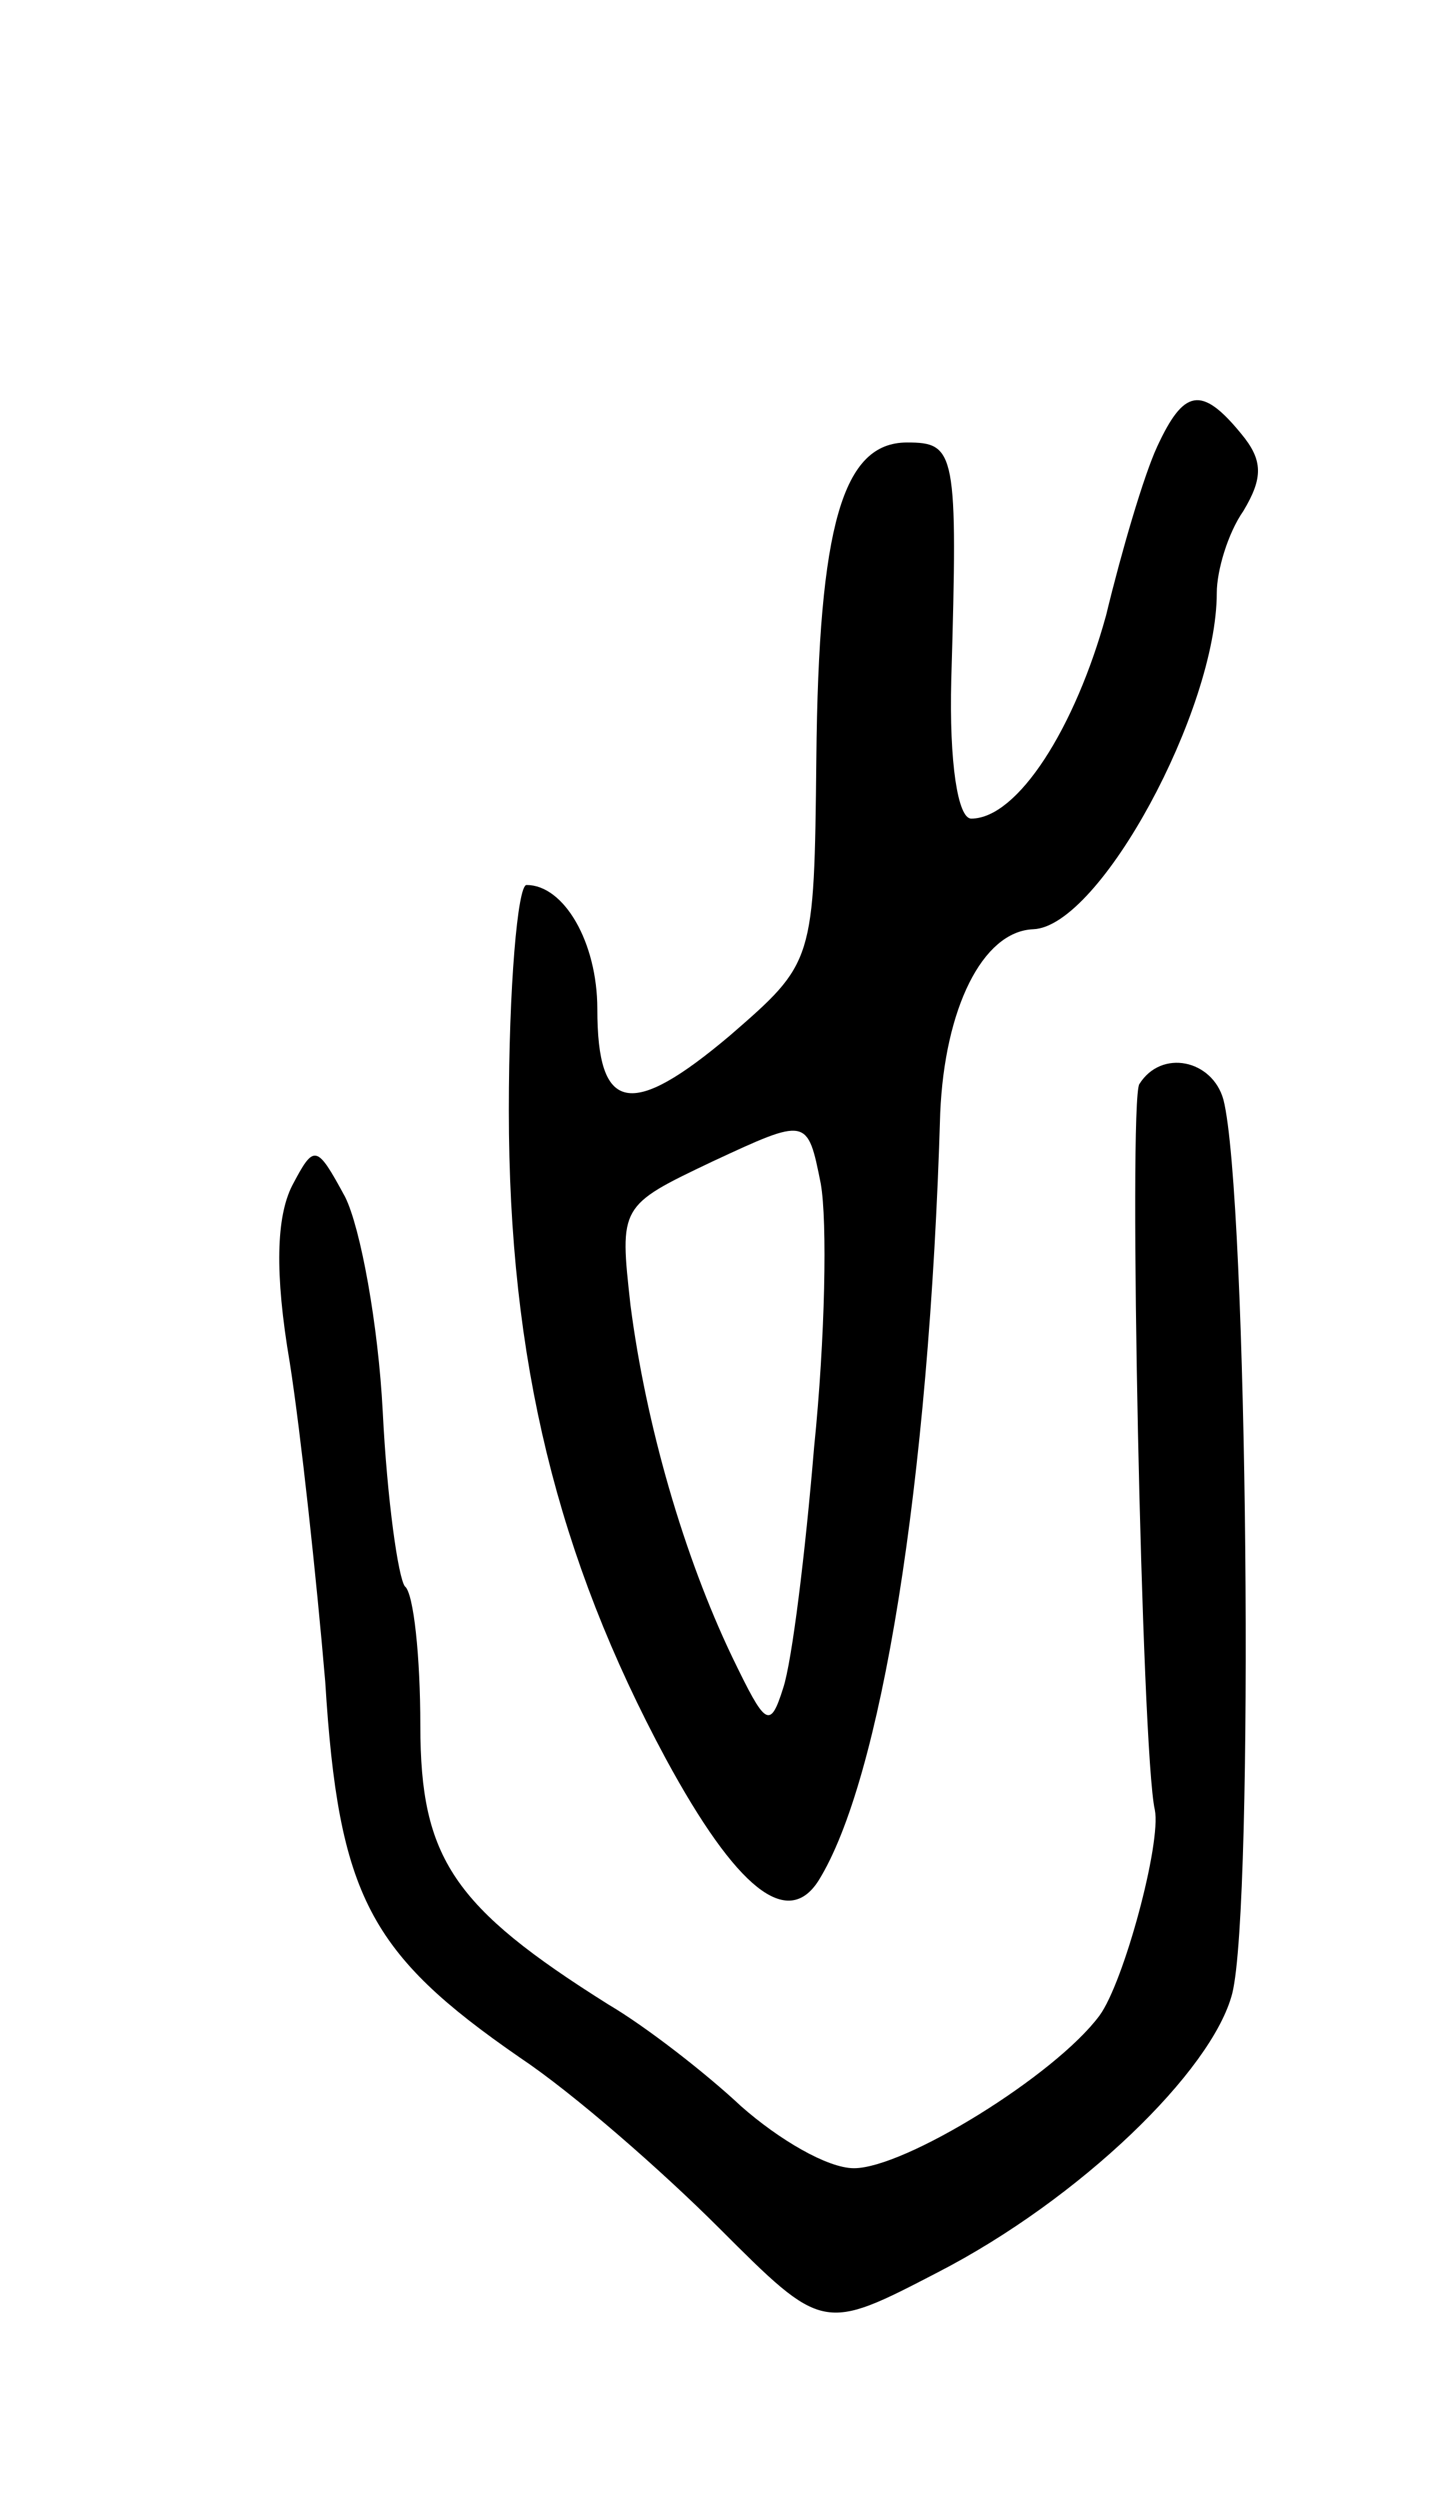
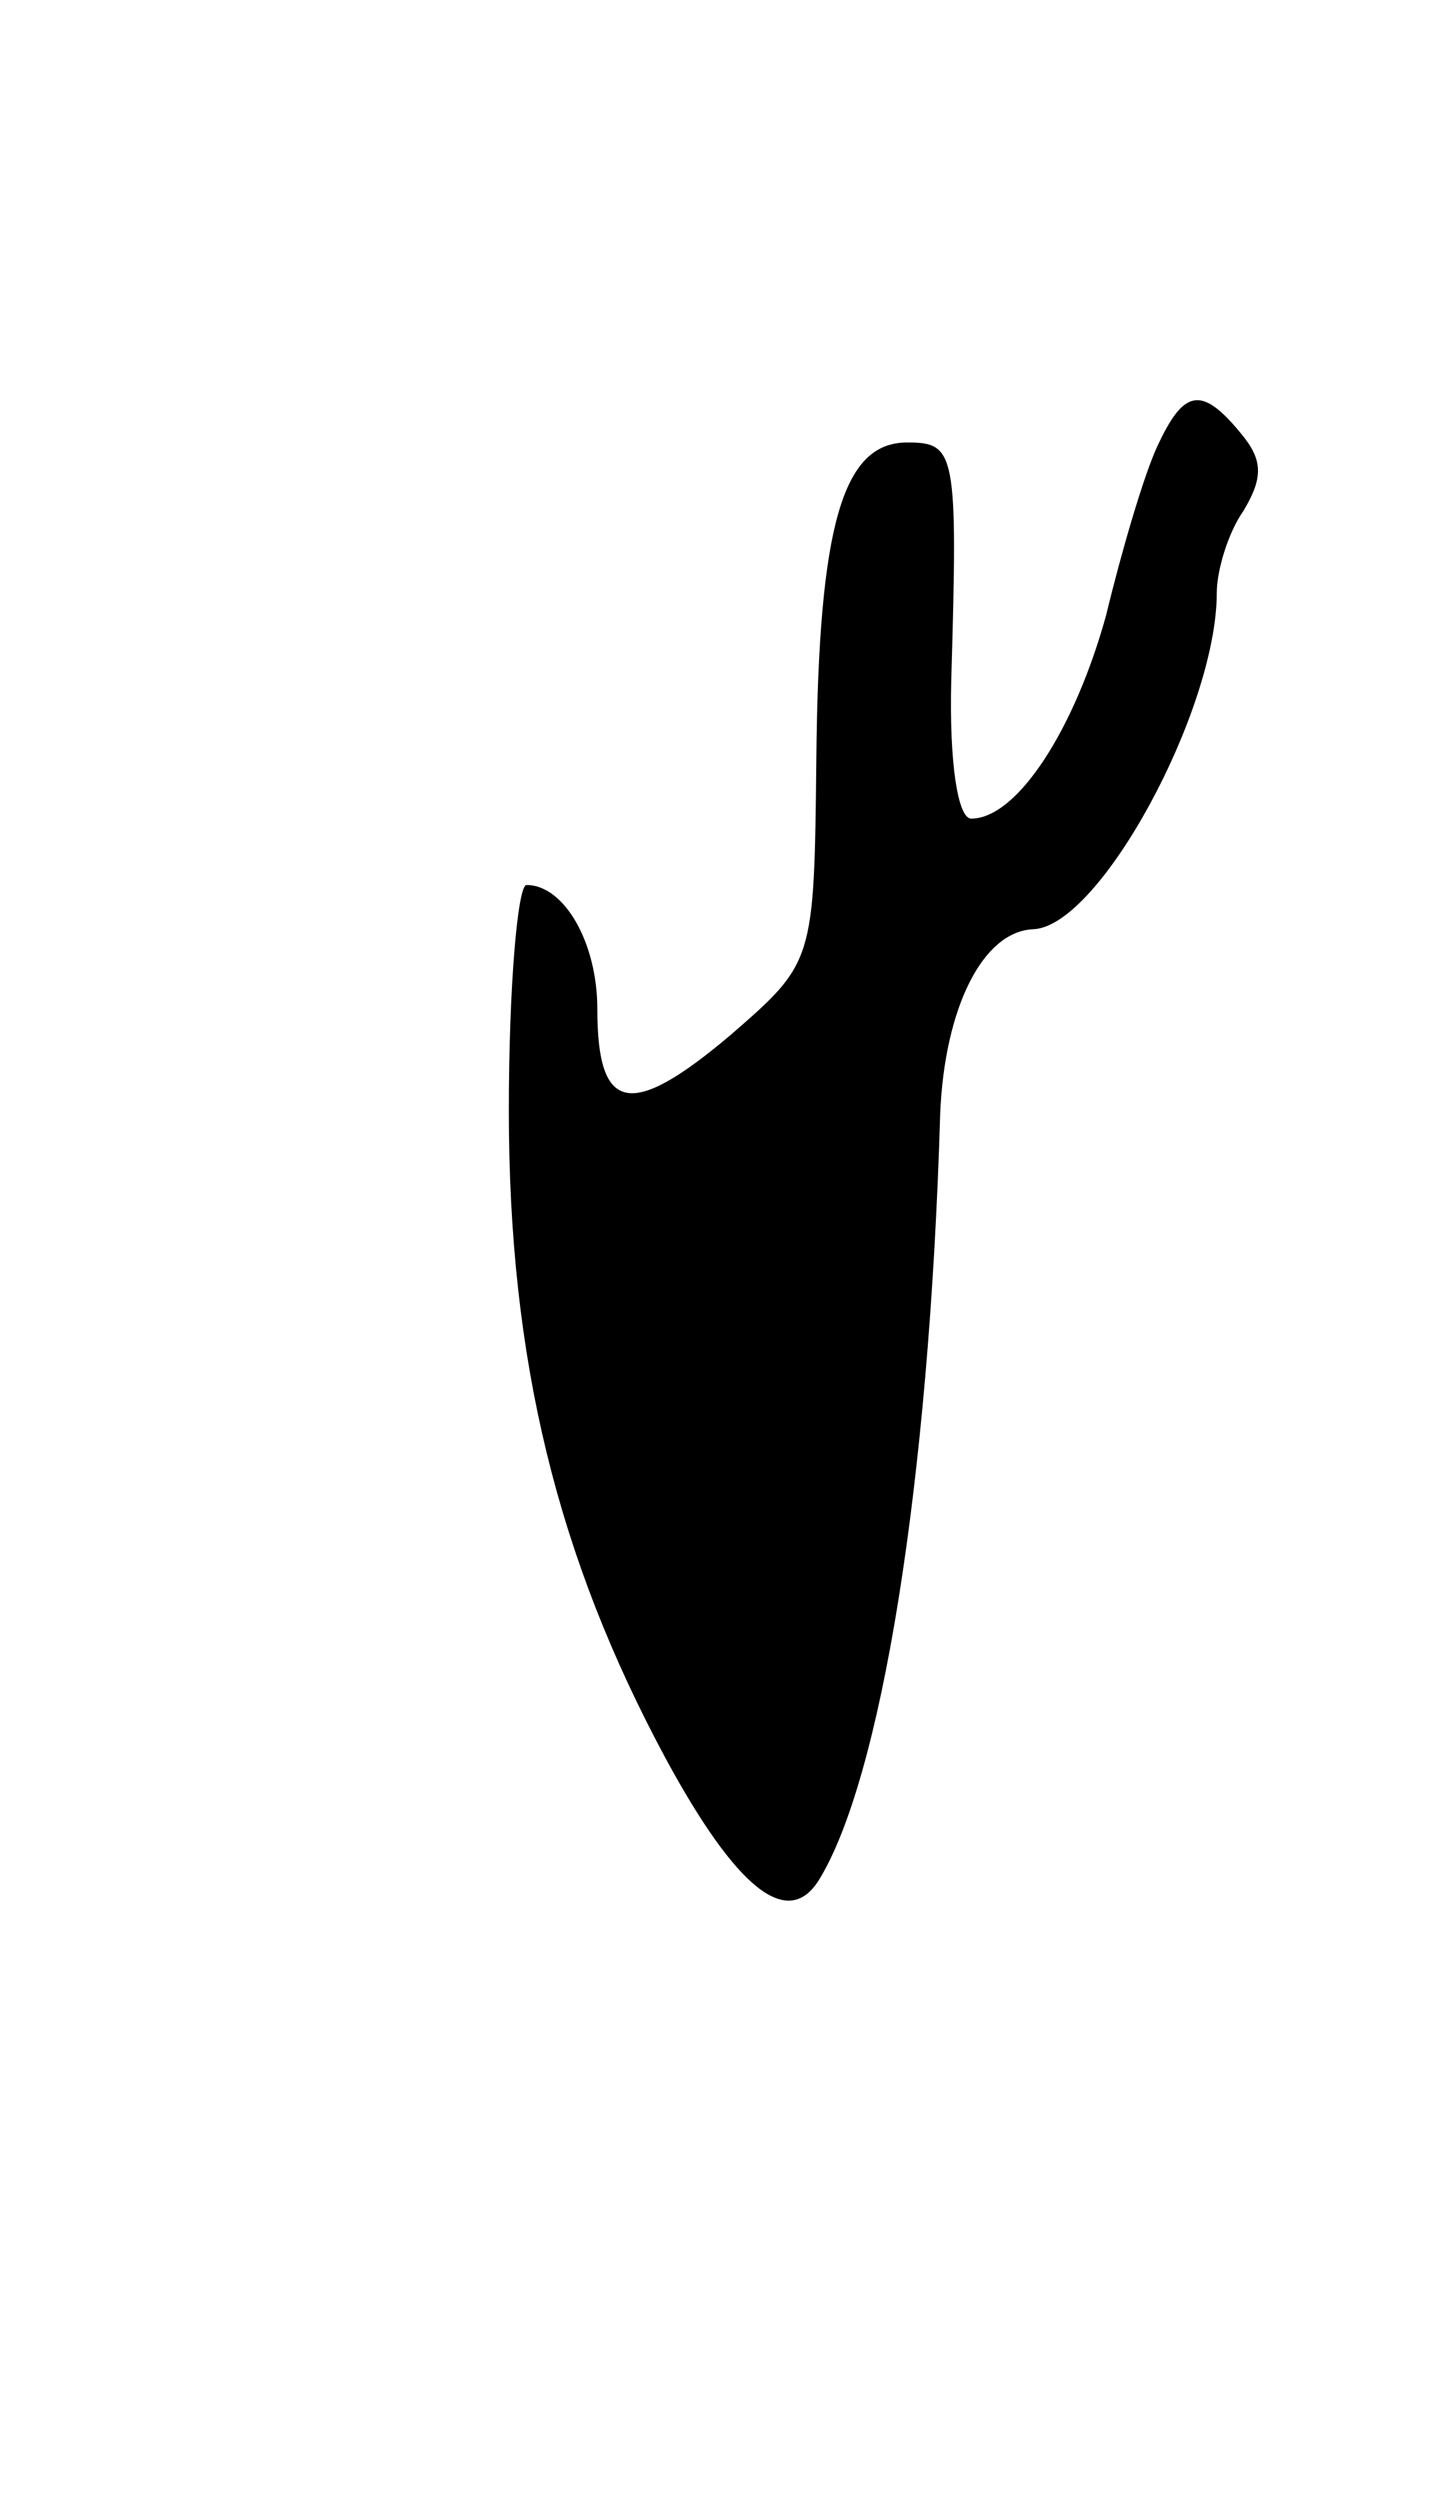
<svg xmlns="http://www.w3.org/2000/svg" version="1.0" width="65" height="113" viewBox="0 0 65 113">
  <g transform="translate(0,113) scale(0.1,-0.1)">
-     <path d="M523 928 c-6 -13 -16 -47 -23 -76 -14 -51 -40 -92 -61 -92 -6 0 -10 25 -9 63 3 103 2 107 -20 107 -29 0 -40 -37 -41 -143 -1 -92 -1 -92 -39 -125 -45 -38 -60 -35 -60 12 0 30 -15 56 -32 56 -4 0 -8 -46 -8 -102 0 -113 22 -202 71 -293 32 -59 55 -77 69 -55 28 45 50 178 55 347 2 47 19 82 42 83 30 1 83 99 83 152 0 10 5 27 12 37 9 15 9 23 -1 35 -18 22 -26 20 -38 -6z m-155 -452 c-4 -48 -10 -97 -14 -109 -6 -19 -8 -17 -23 14 -22 46 -39 105 -46 159 -5 45 -5 45 37 65 43 20 43 20 49 -10 3 -17 2 -70 -3 -119z" />
-     <path d="M515 640 c-5 -8 1 -302 7 -328 3 -15 -14 -78 -25 -93 -20 -27 -88 -69 -111 -69 -12 0 -34 13 -51 28 -16 15 -43 36 -60 46 -70 44 -85 66 -85 126 0 31 -3 60 -7 63 -3 4 -8 39 -10 79 -2 39 -10 83 -17 97 -13 24 -14 24 -24 5 -7 -14 -8 -39 -1 -80 5 -32 12 -97 16 -144 6 -97 20 -123 88 -170 24 -16 64 -51 90 -77 47 -47 47 -47 99 -20 64 33 124 91 133 126 10 40 7 361 -4 404 -5 18 -28 23 -38 7z" />
+     <path d="M523 928 c-6 -13 -16 -47 -23 -76 -14 -51 -40 -92 -61 -92 -6 0 -10 25 -9 63 3 103 2 107 -20 107 -29 0 -40 -37 -41 -143 -1 -92 -1 -92 -39 -125 -45 -38 -60 -35 -60 12 0 30 -15 56 -32 56 -4 0 -8 -46 -8 -102 0 -113 22 -202 71 -293 32 -59 55 -77 69 -55 28 45 50 178 55 347 2 47 19 82 42 83 30 1 83 99 83 152 0 10 5 27 12 37 9 15 9 23 -1 35 -18 22 -26 20 -38 -6z m-155 -452 z" />
  </g>
</svg>